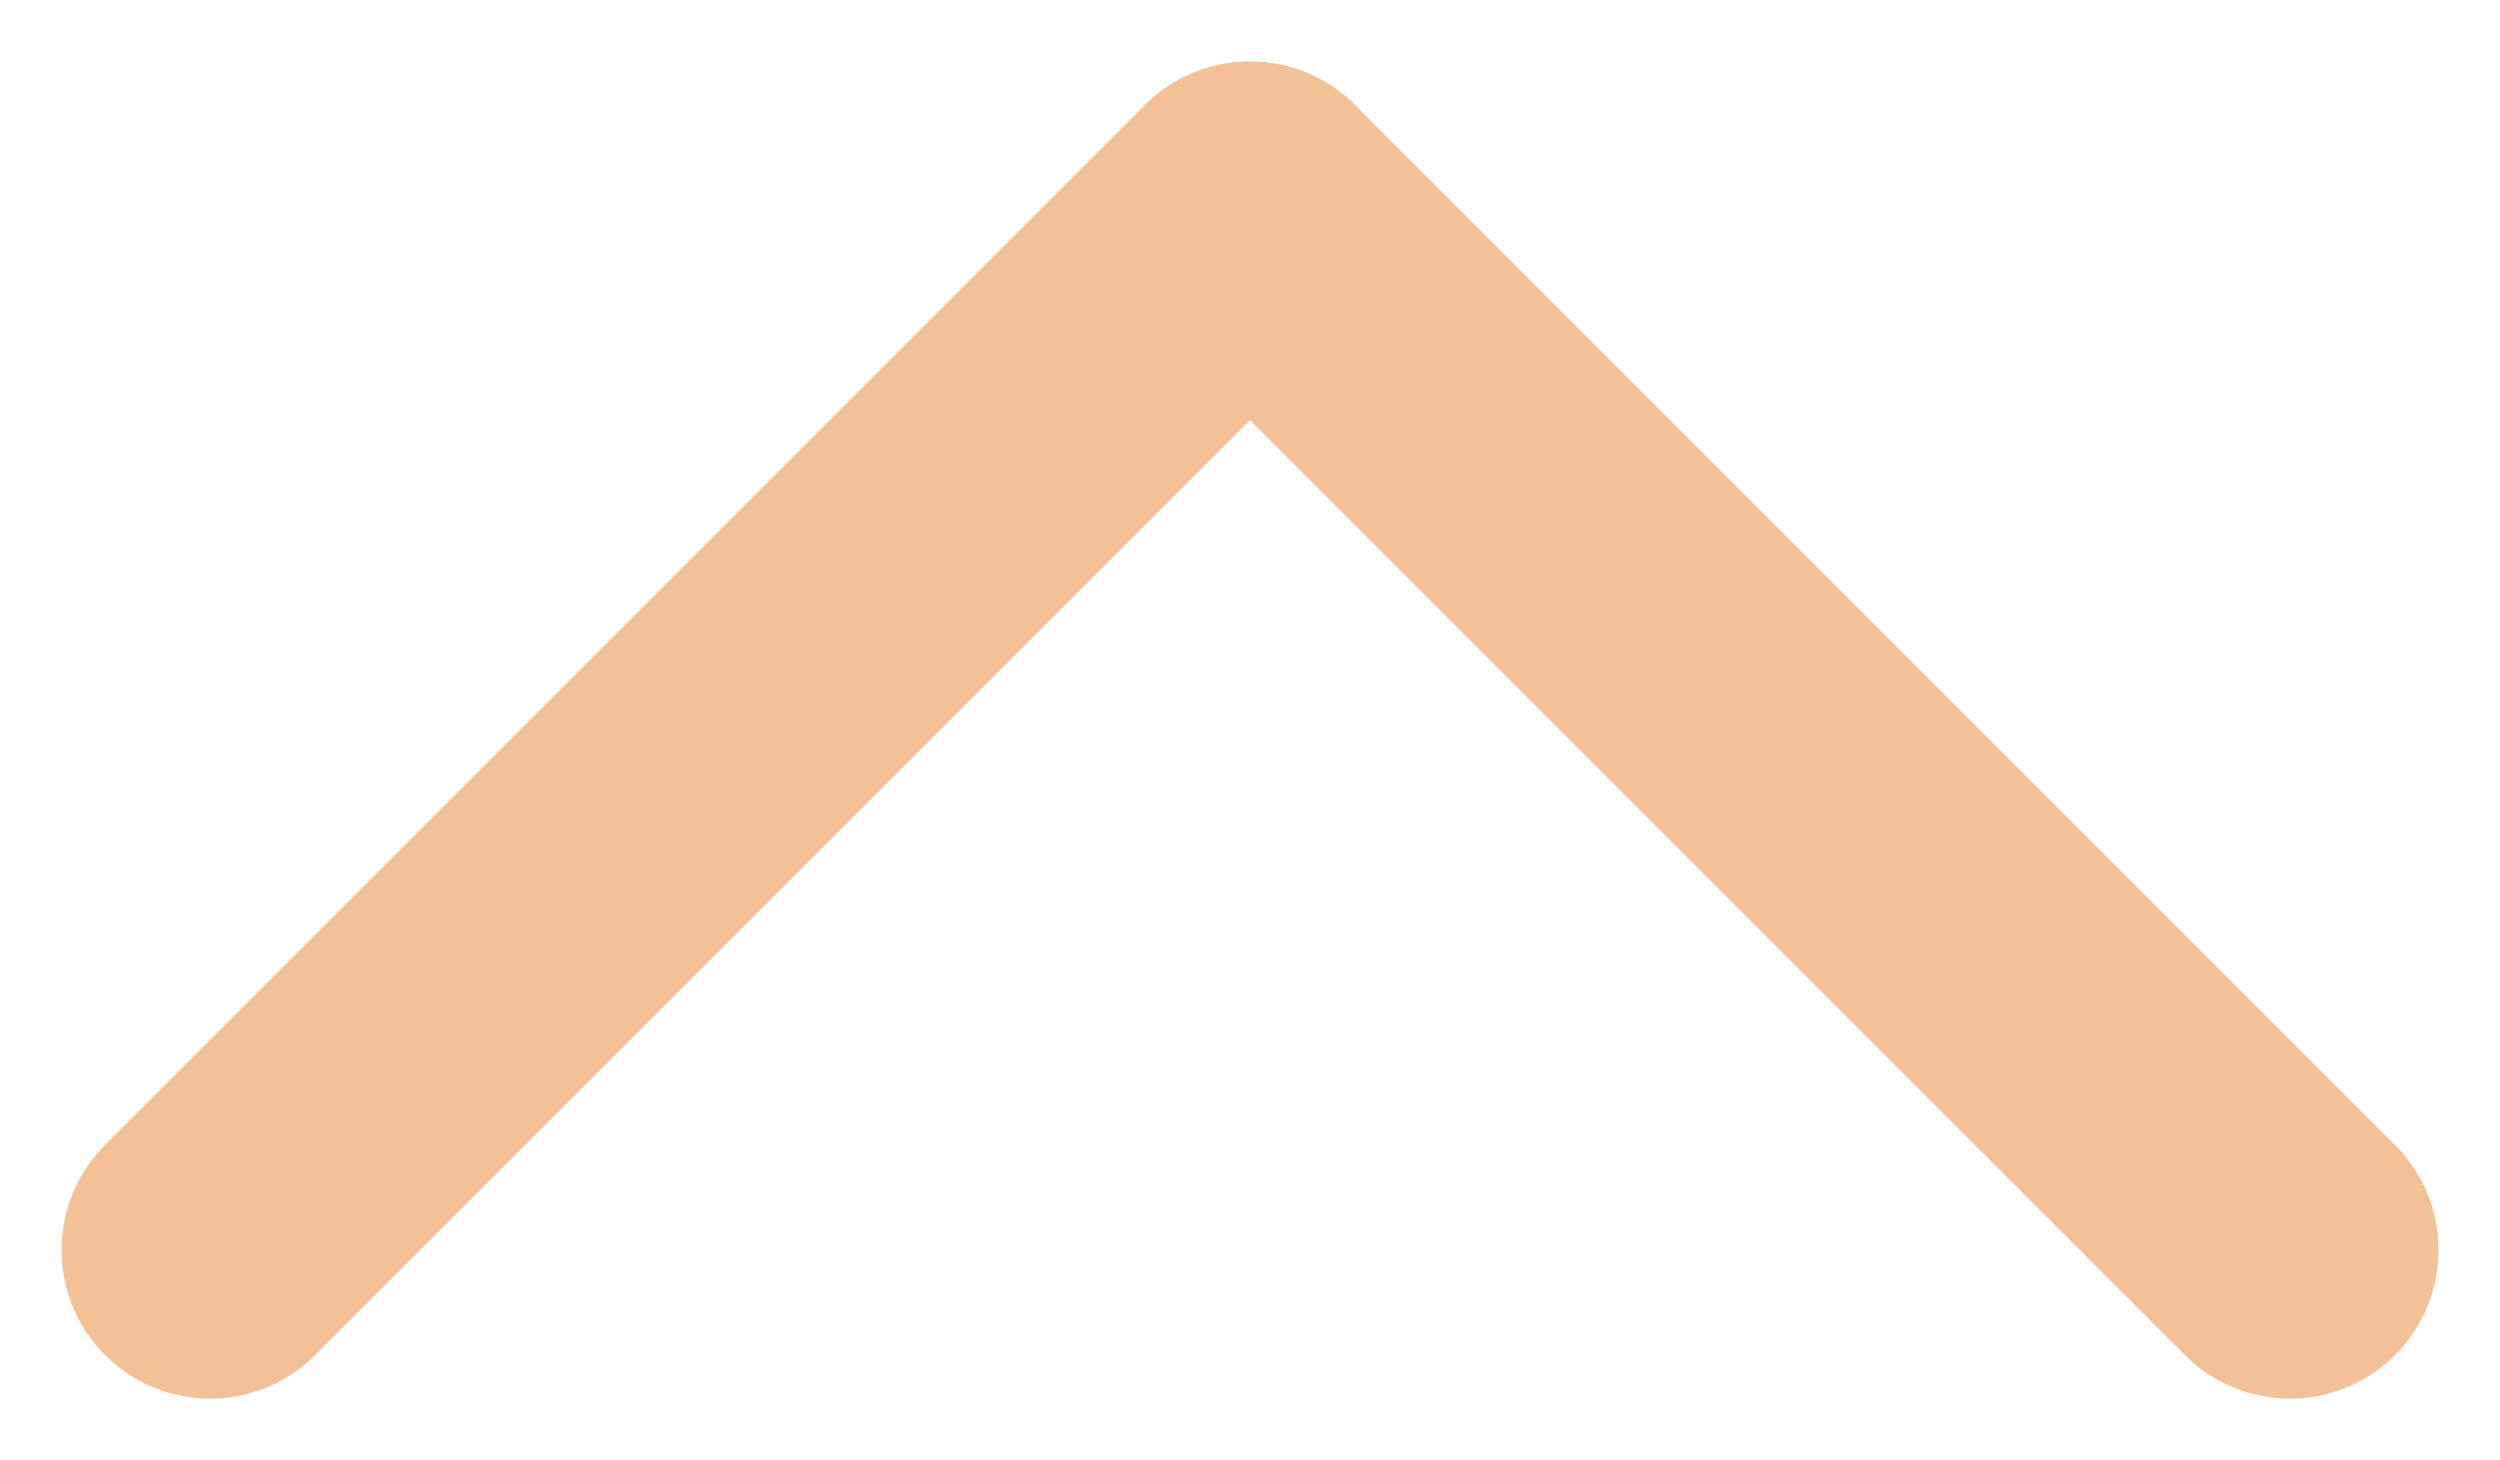
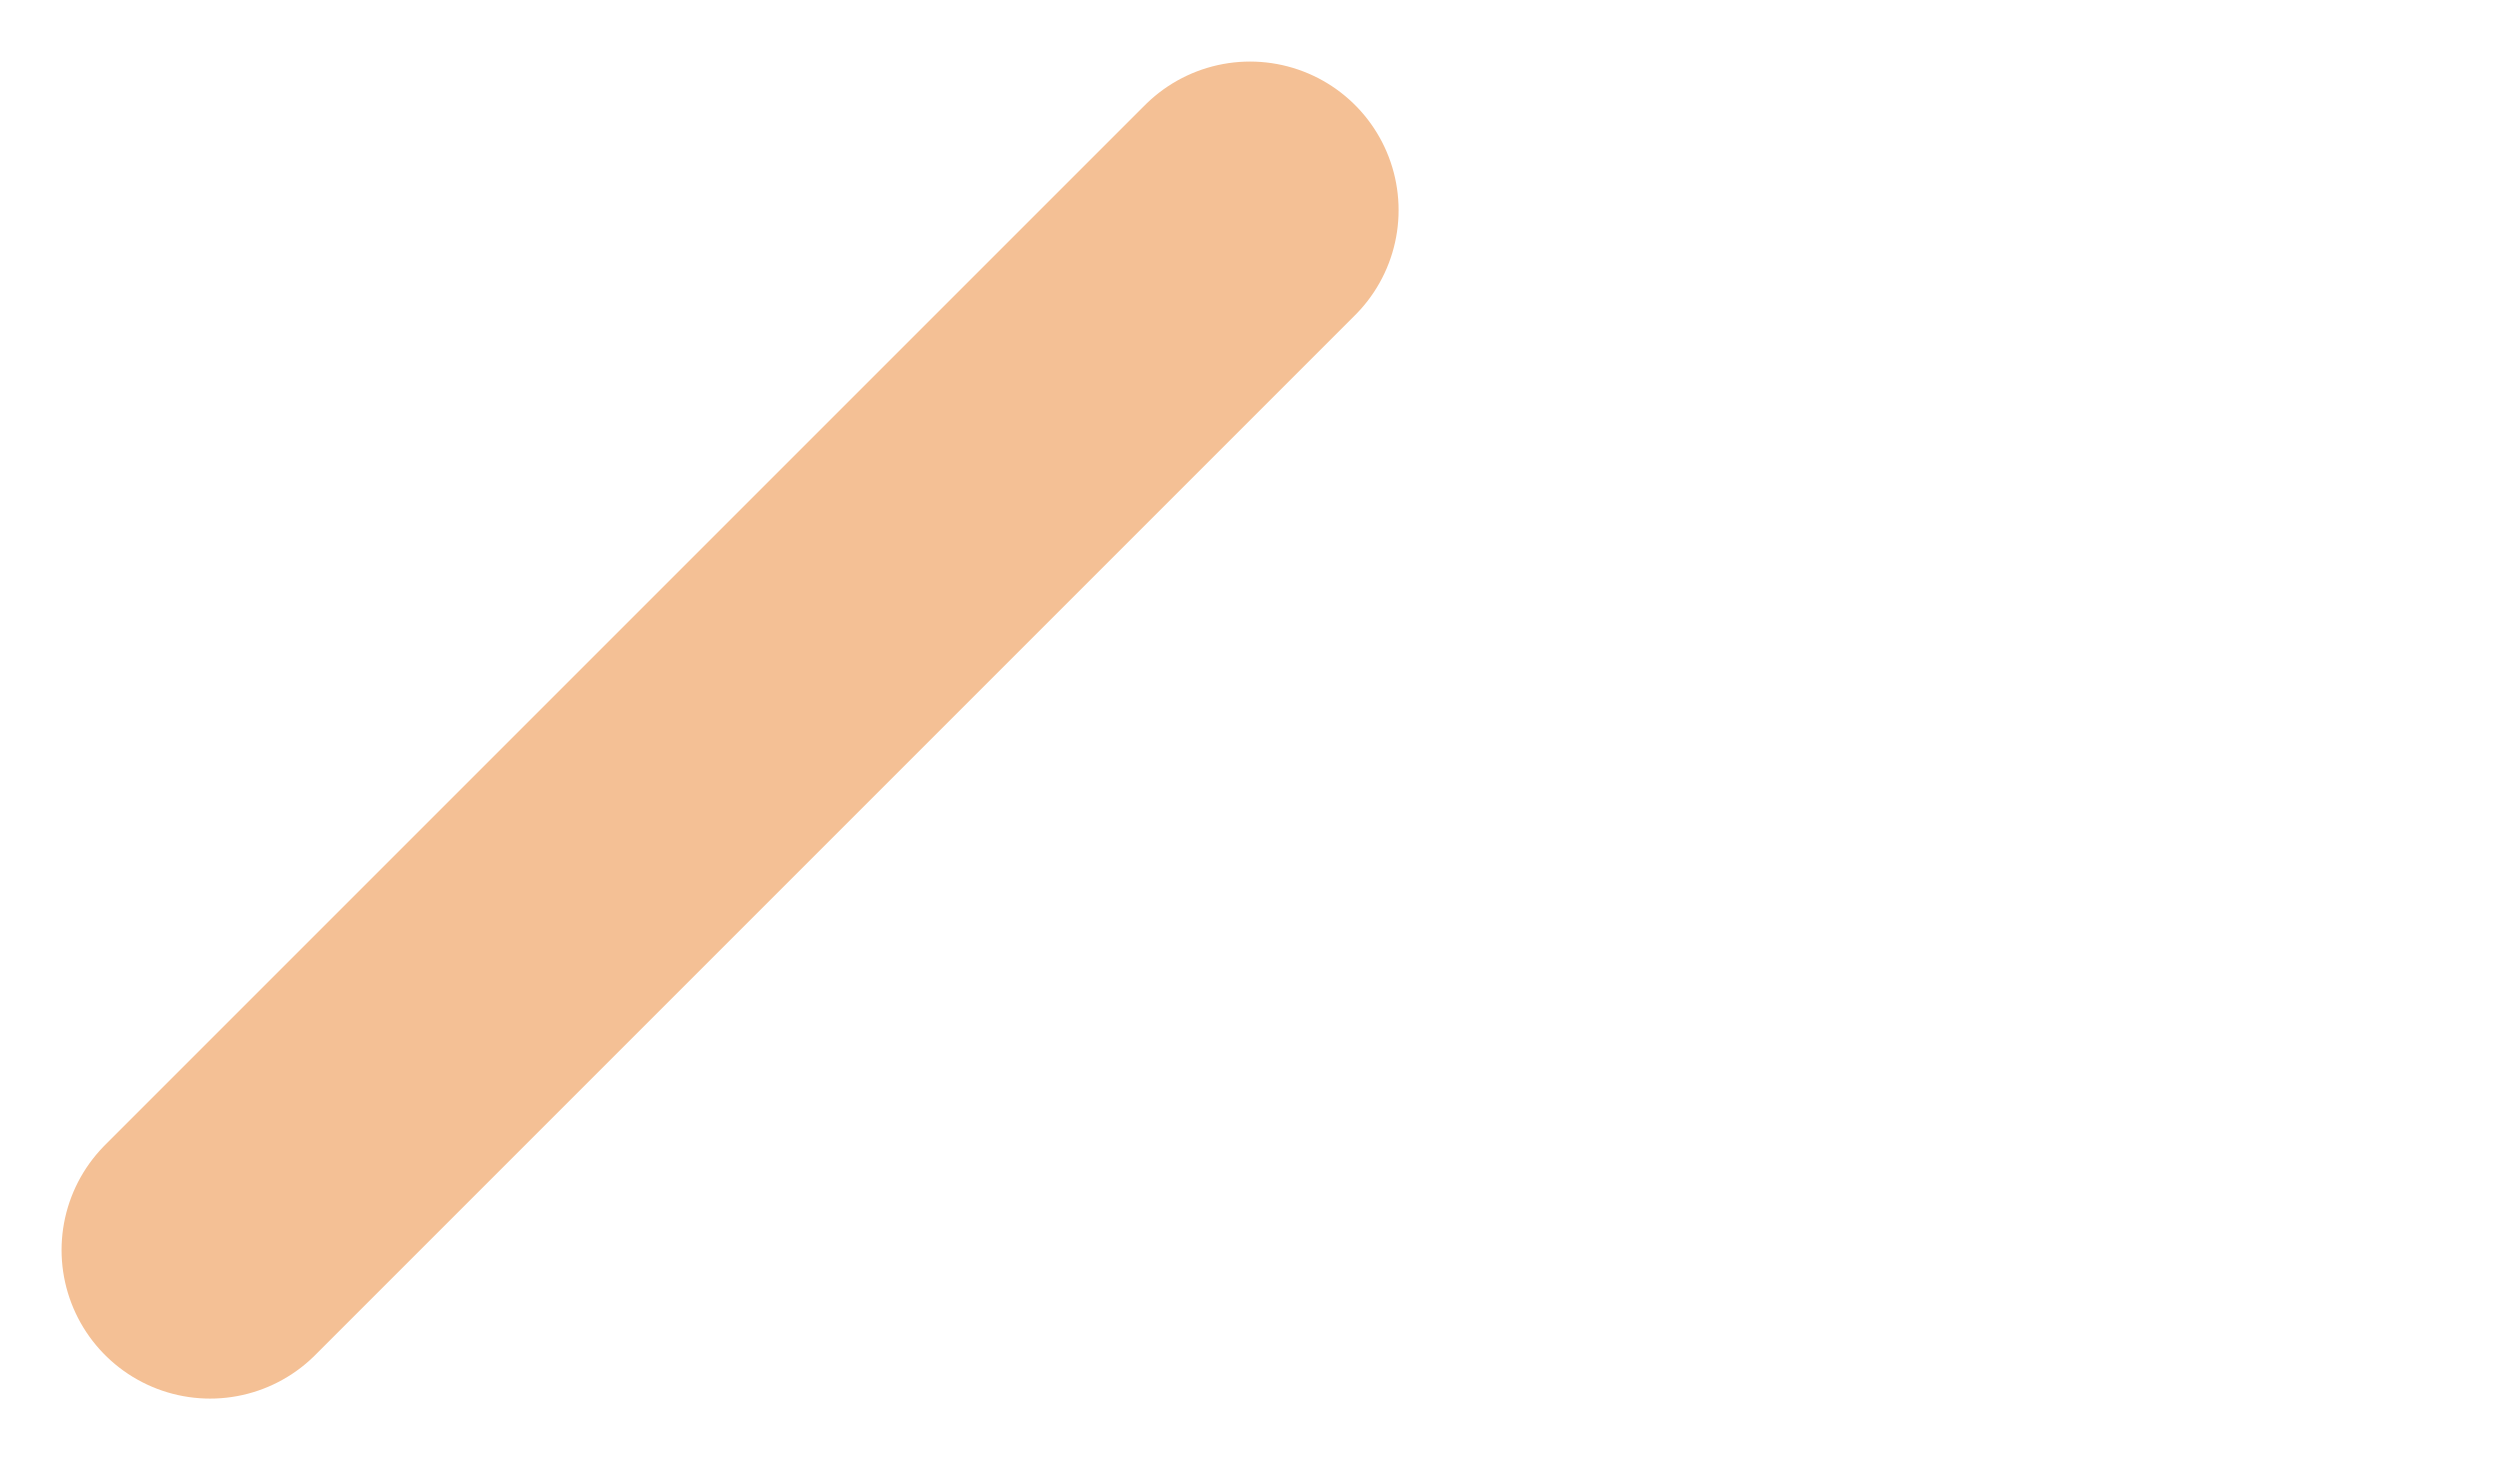
<svg xmlns="http://www.w3.org/2000/svg" width="42.071" height="24.571" viewBox="0 0 42.071 24.571">
  <defs>
    <style>.a{fill:none;stroke:#f4c095;stroke-linecap:round;stroke-width:5px;}</style>
  </defs>
  <g transform="translate(1253.036 1231.536) rotate(180)">
-     <path class="a" d="M0,0,17.5,17.5" transform="translate(1214.5 1210.5)" />
    <path class="a" d="M17.5,0,0,17.5" transform="translate(1232 1210.5)" />
  </g>
</svg>